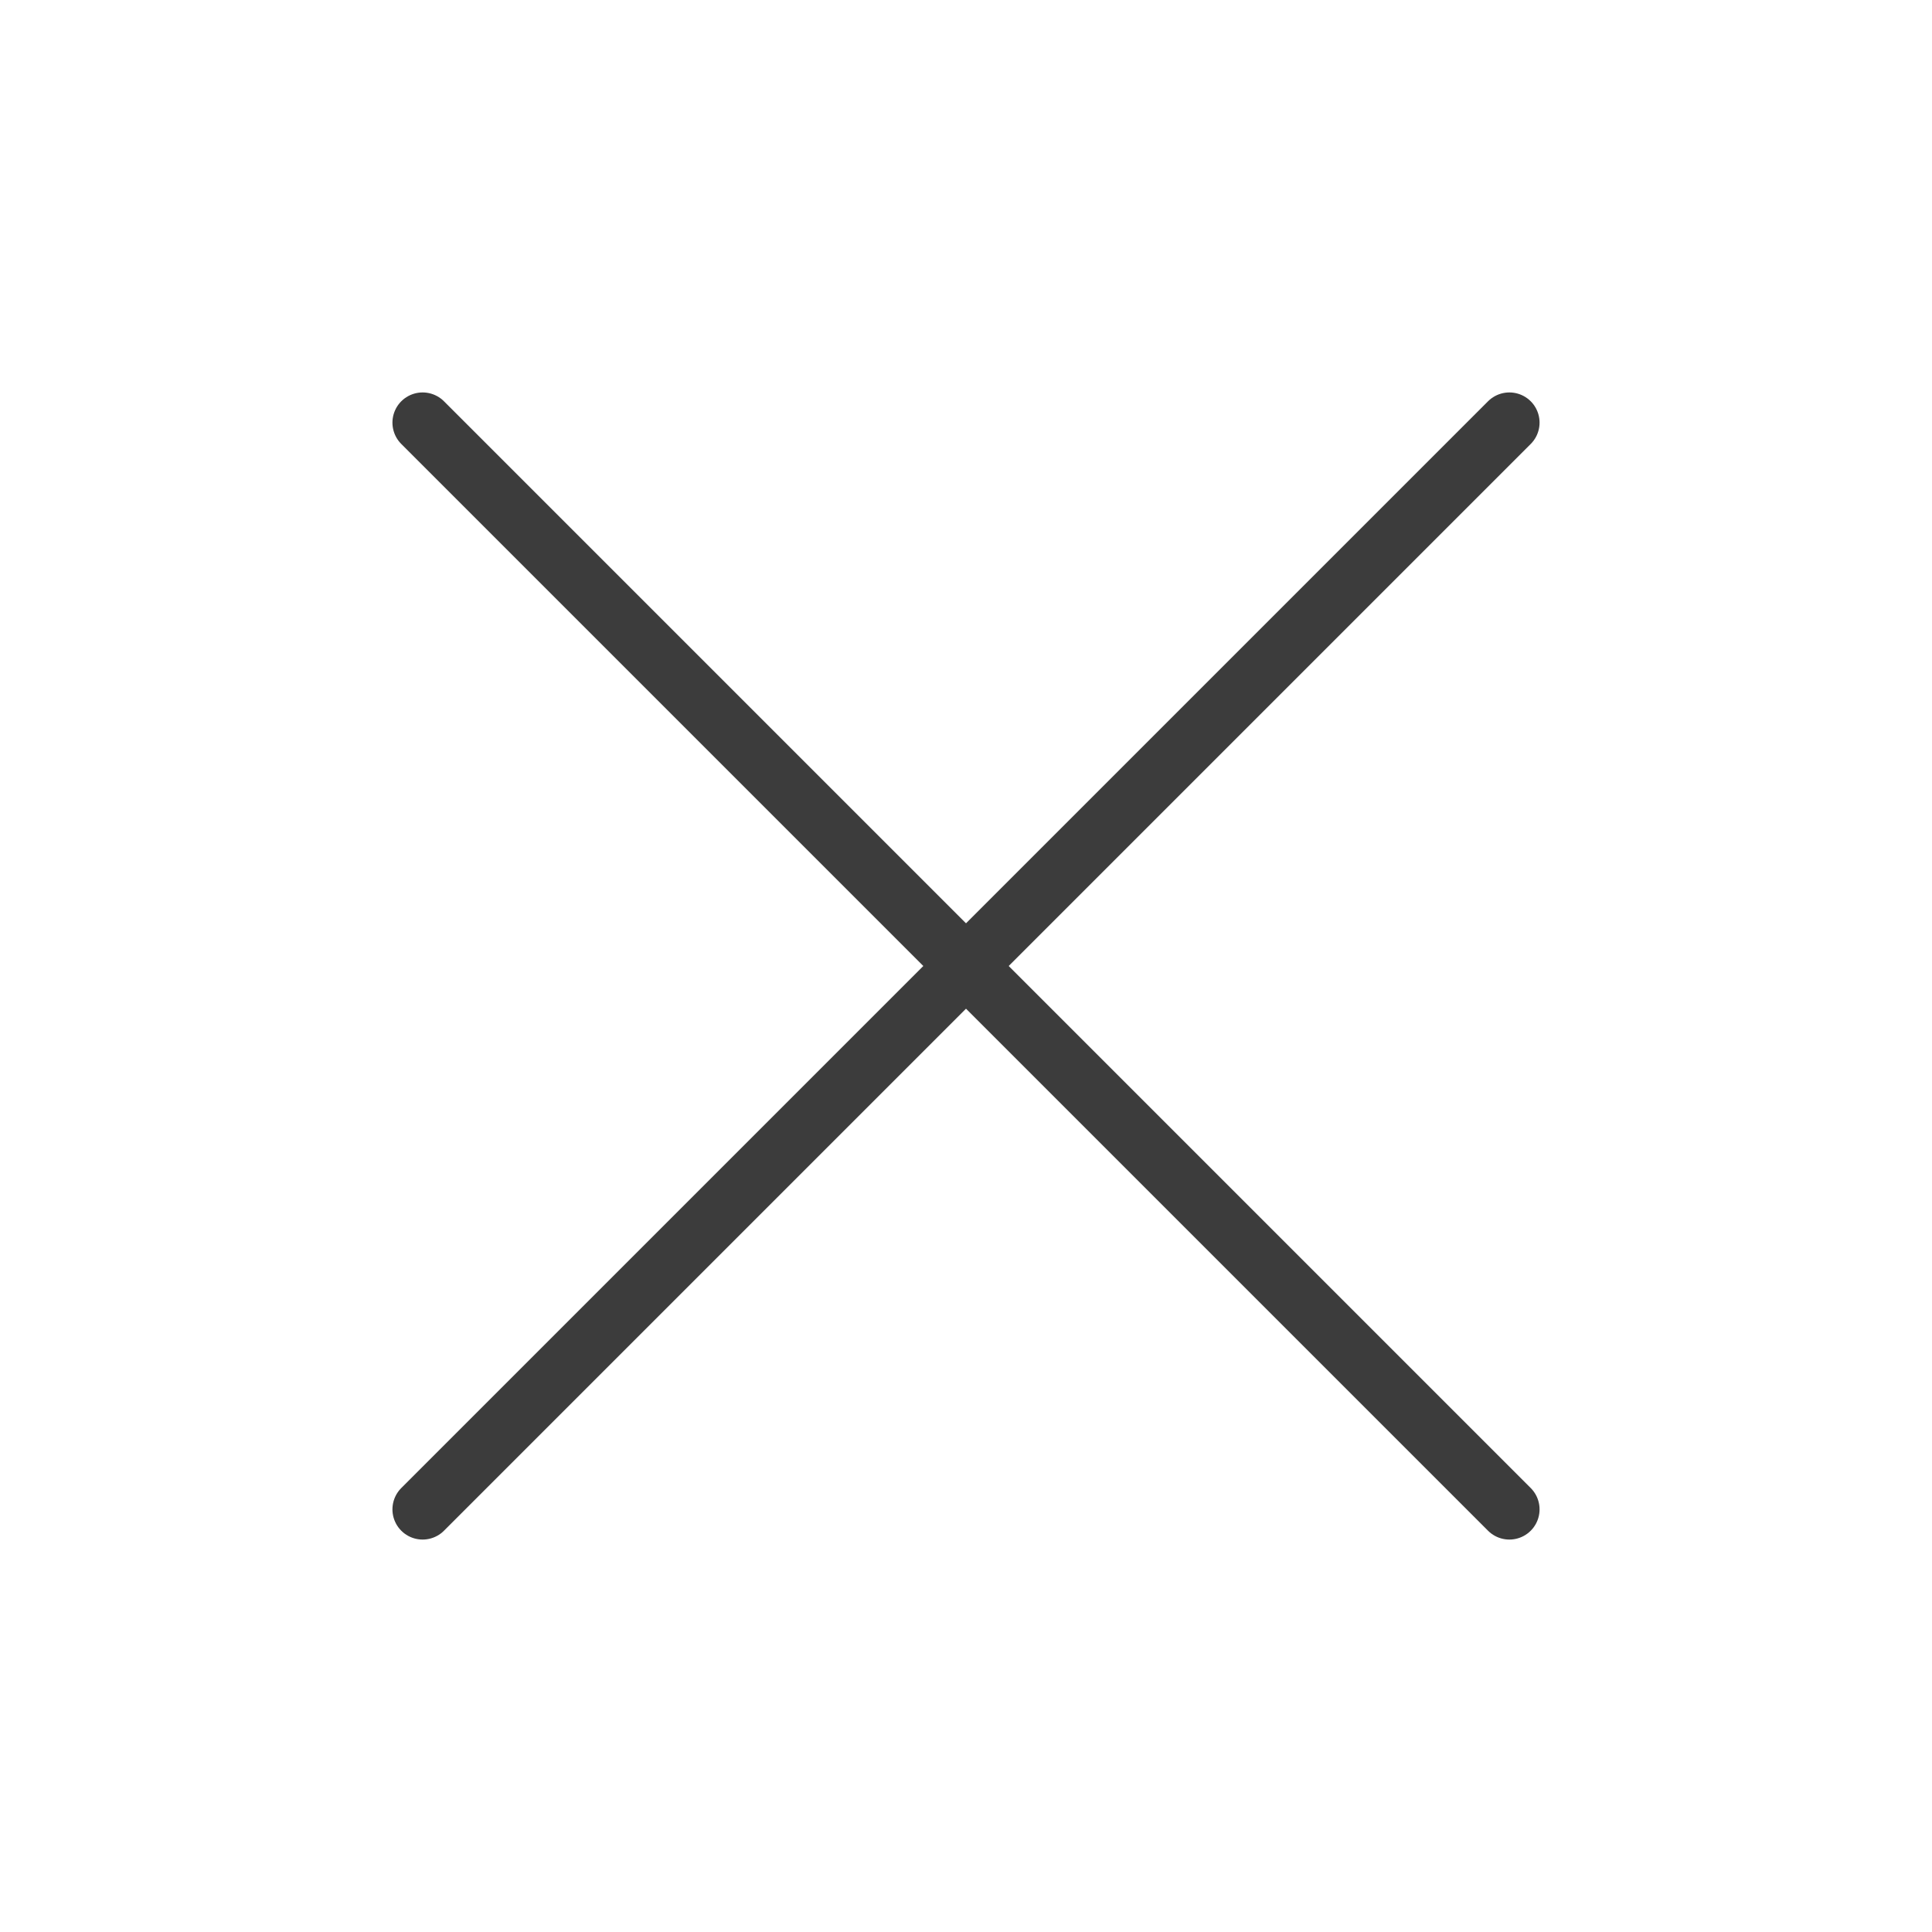
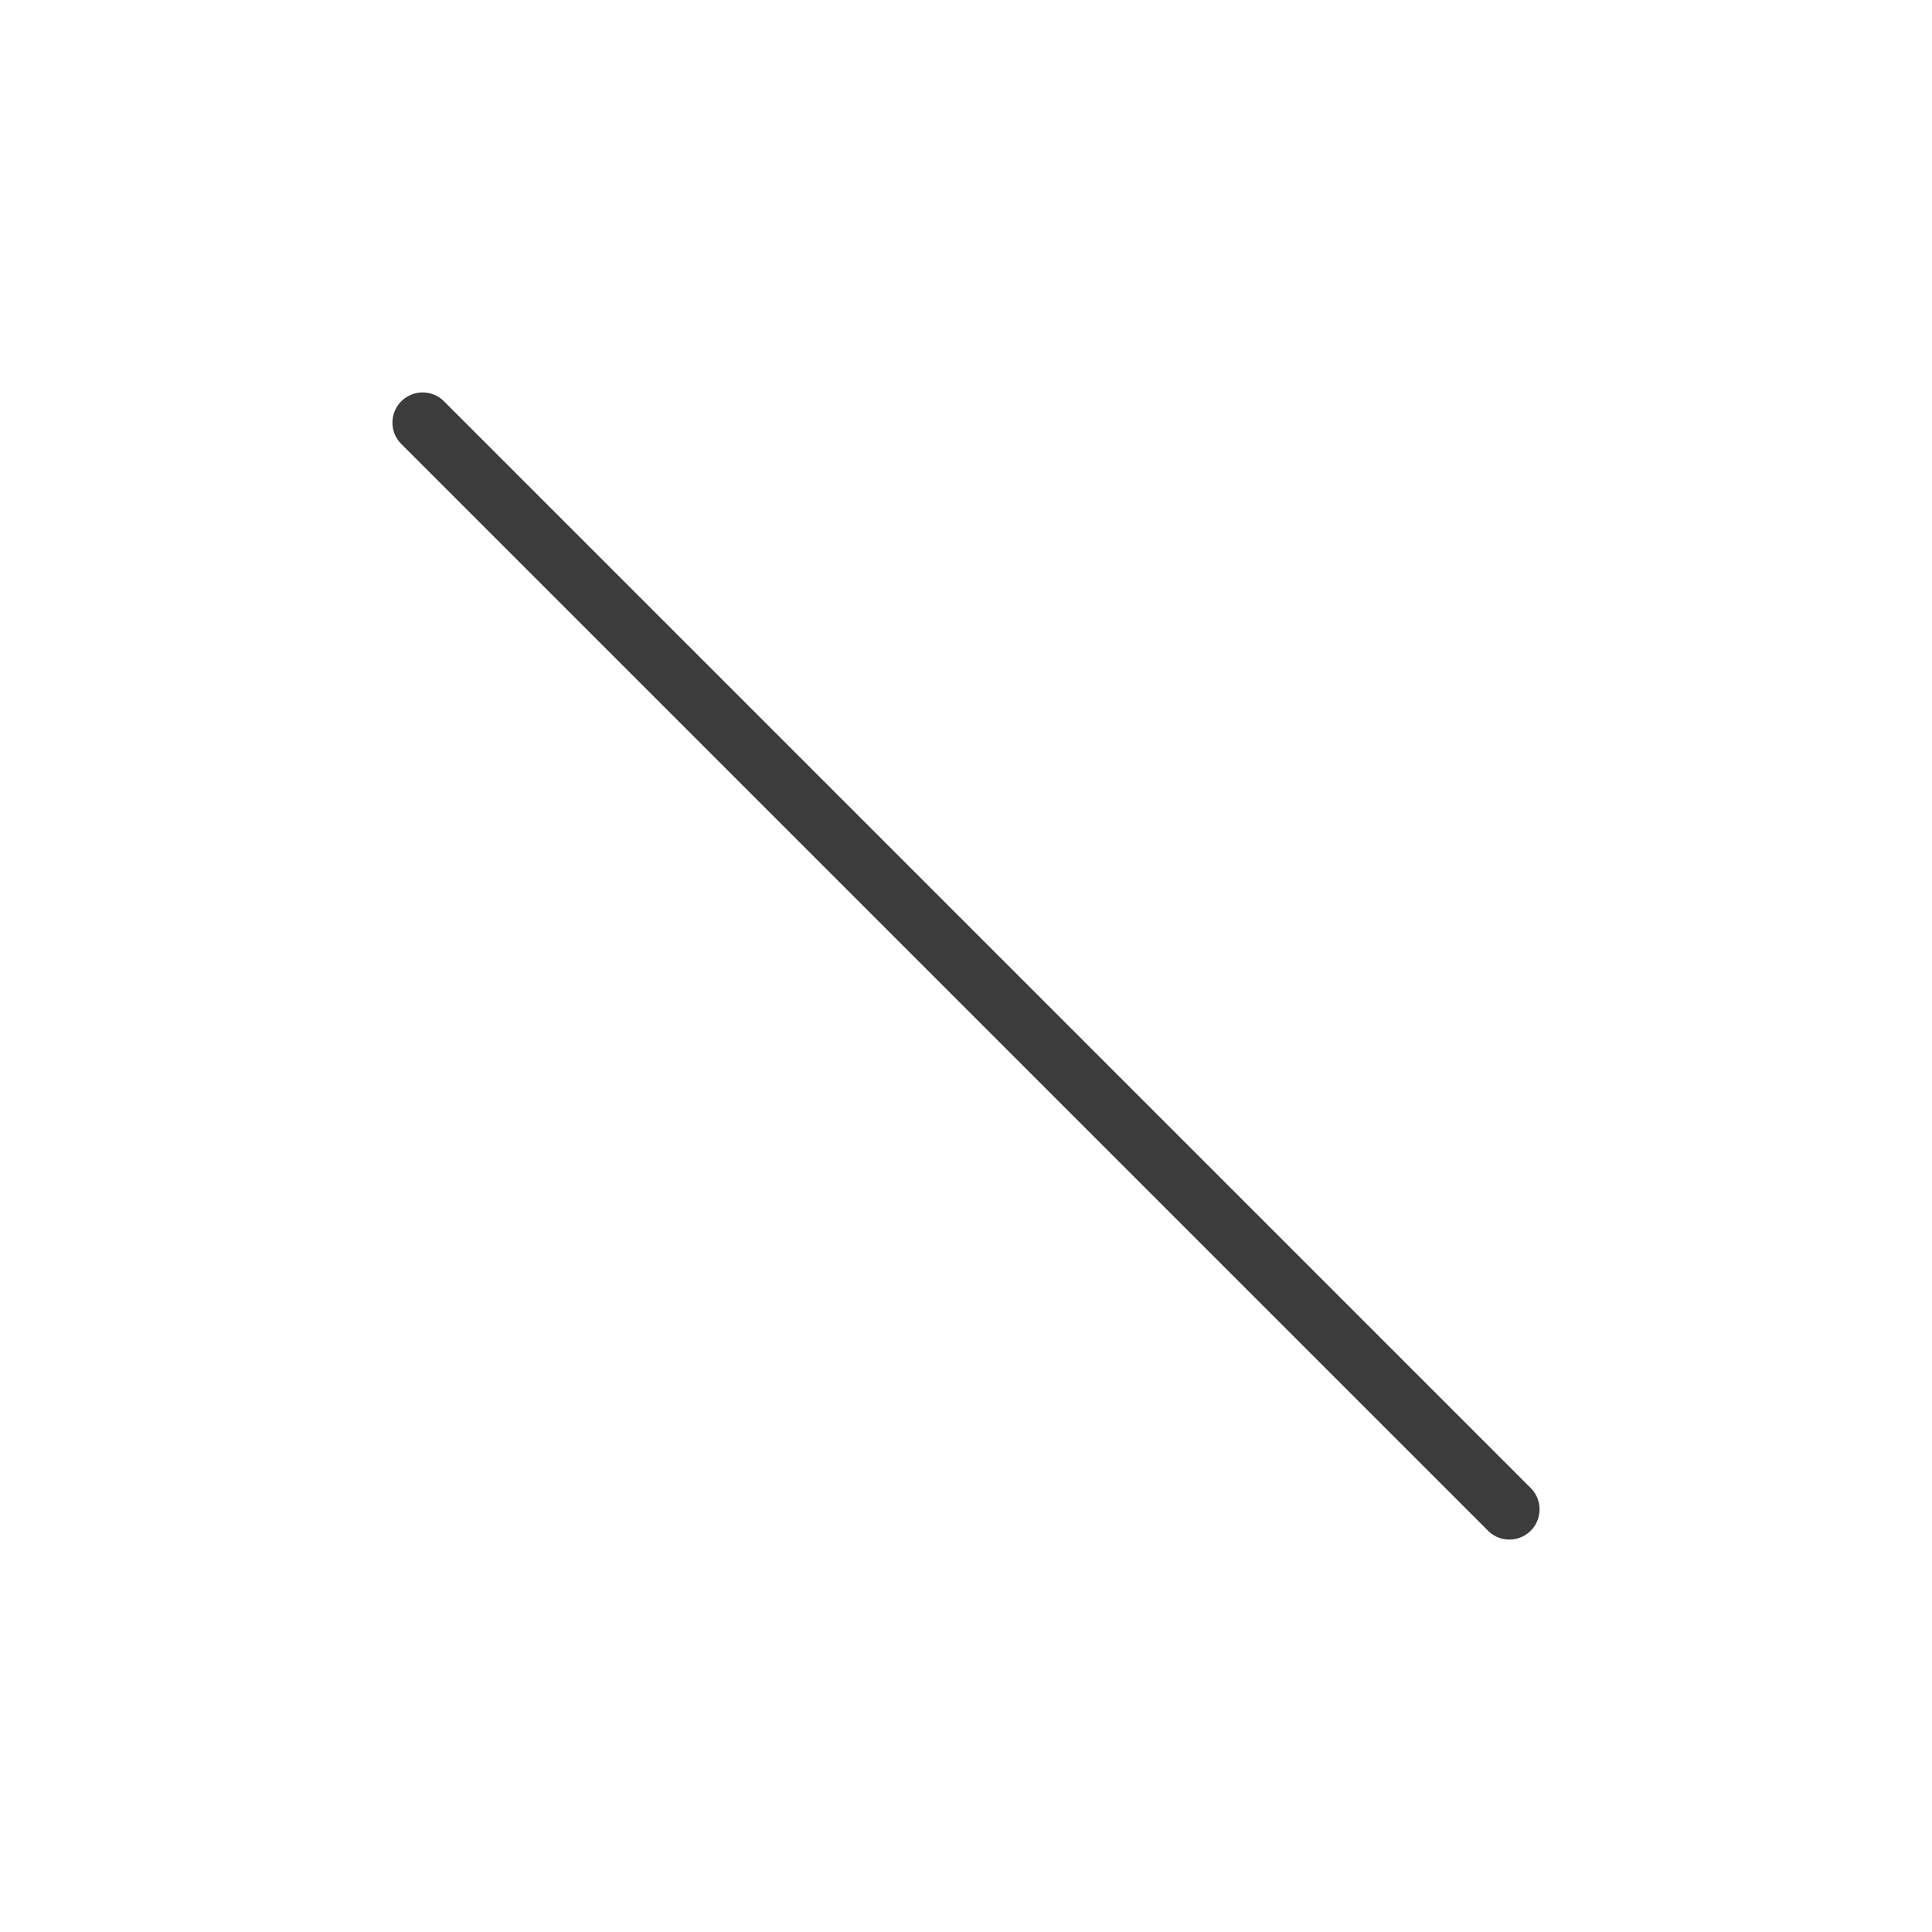
<svg xmlns="http://www.w3.org/2000/svg" class="svg" viewBox="0 0 32 32" fill="none">
-   <path d="M25 7L7 25" stroke="#3C3C3C" stroke-linecap="round" stroke-linejoin="round" />
  <path d="M25 25L7 7" stroke="#3C3C3C" stroke-linecap="round" stroke-linejoin="round" />
</svg>